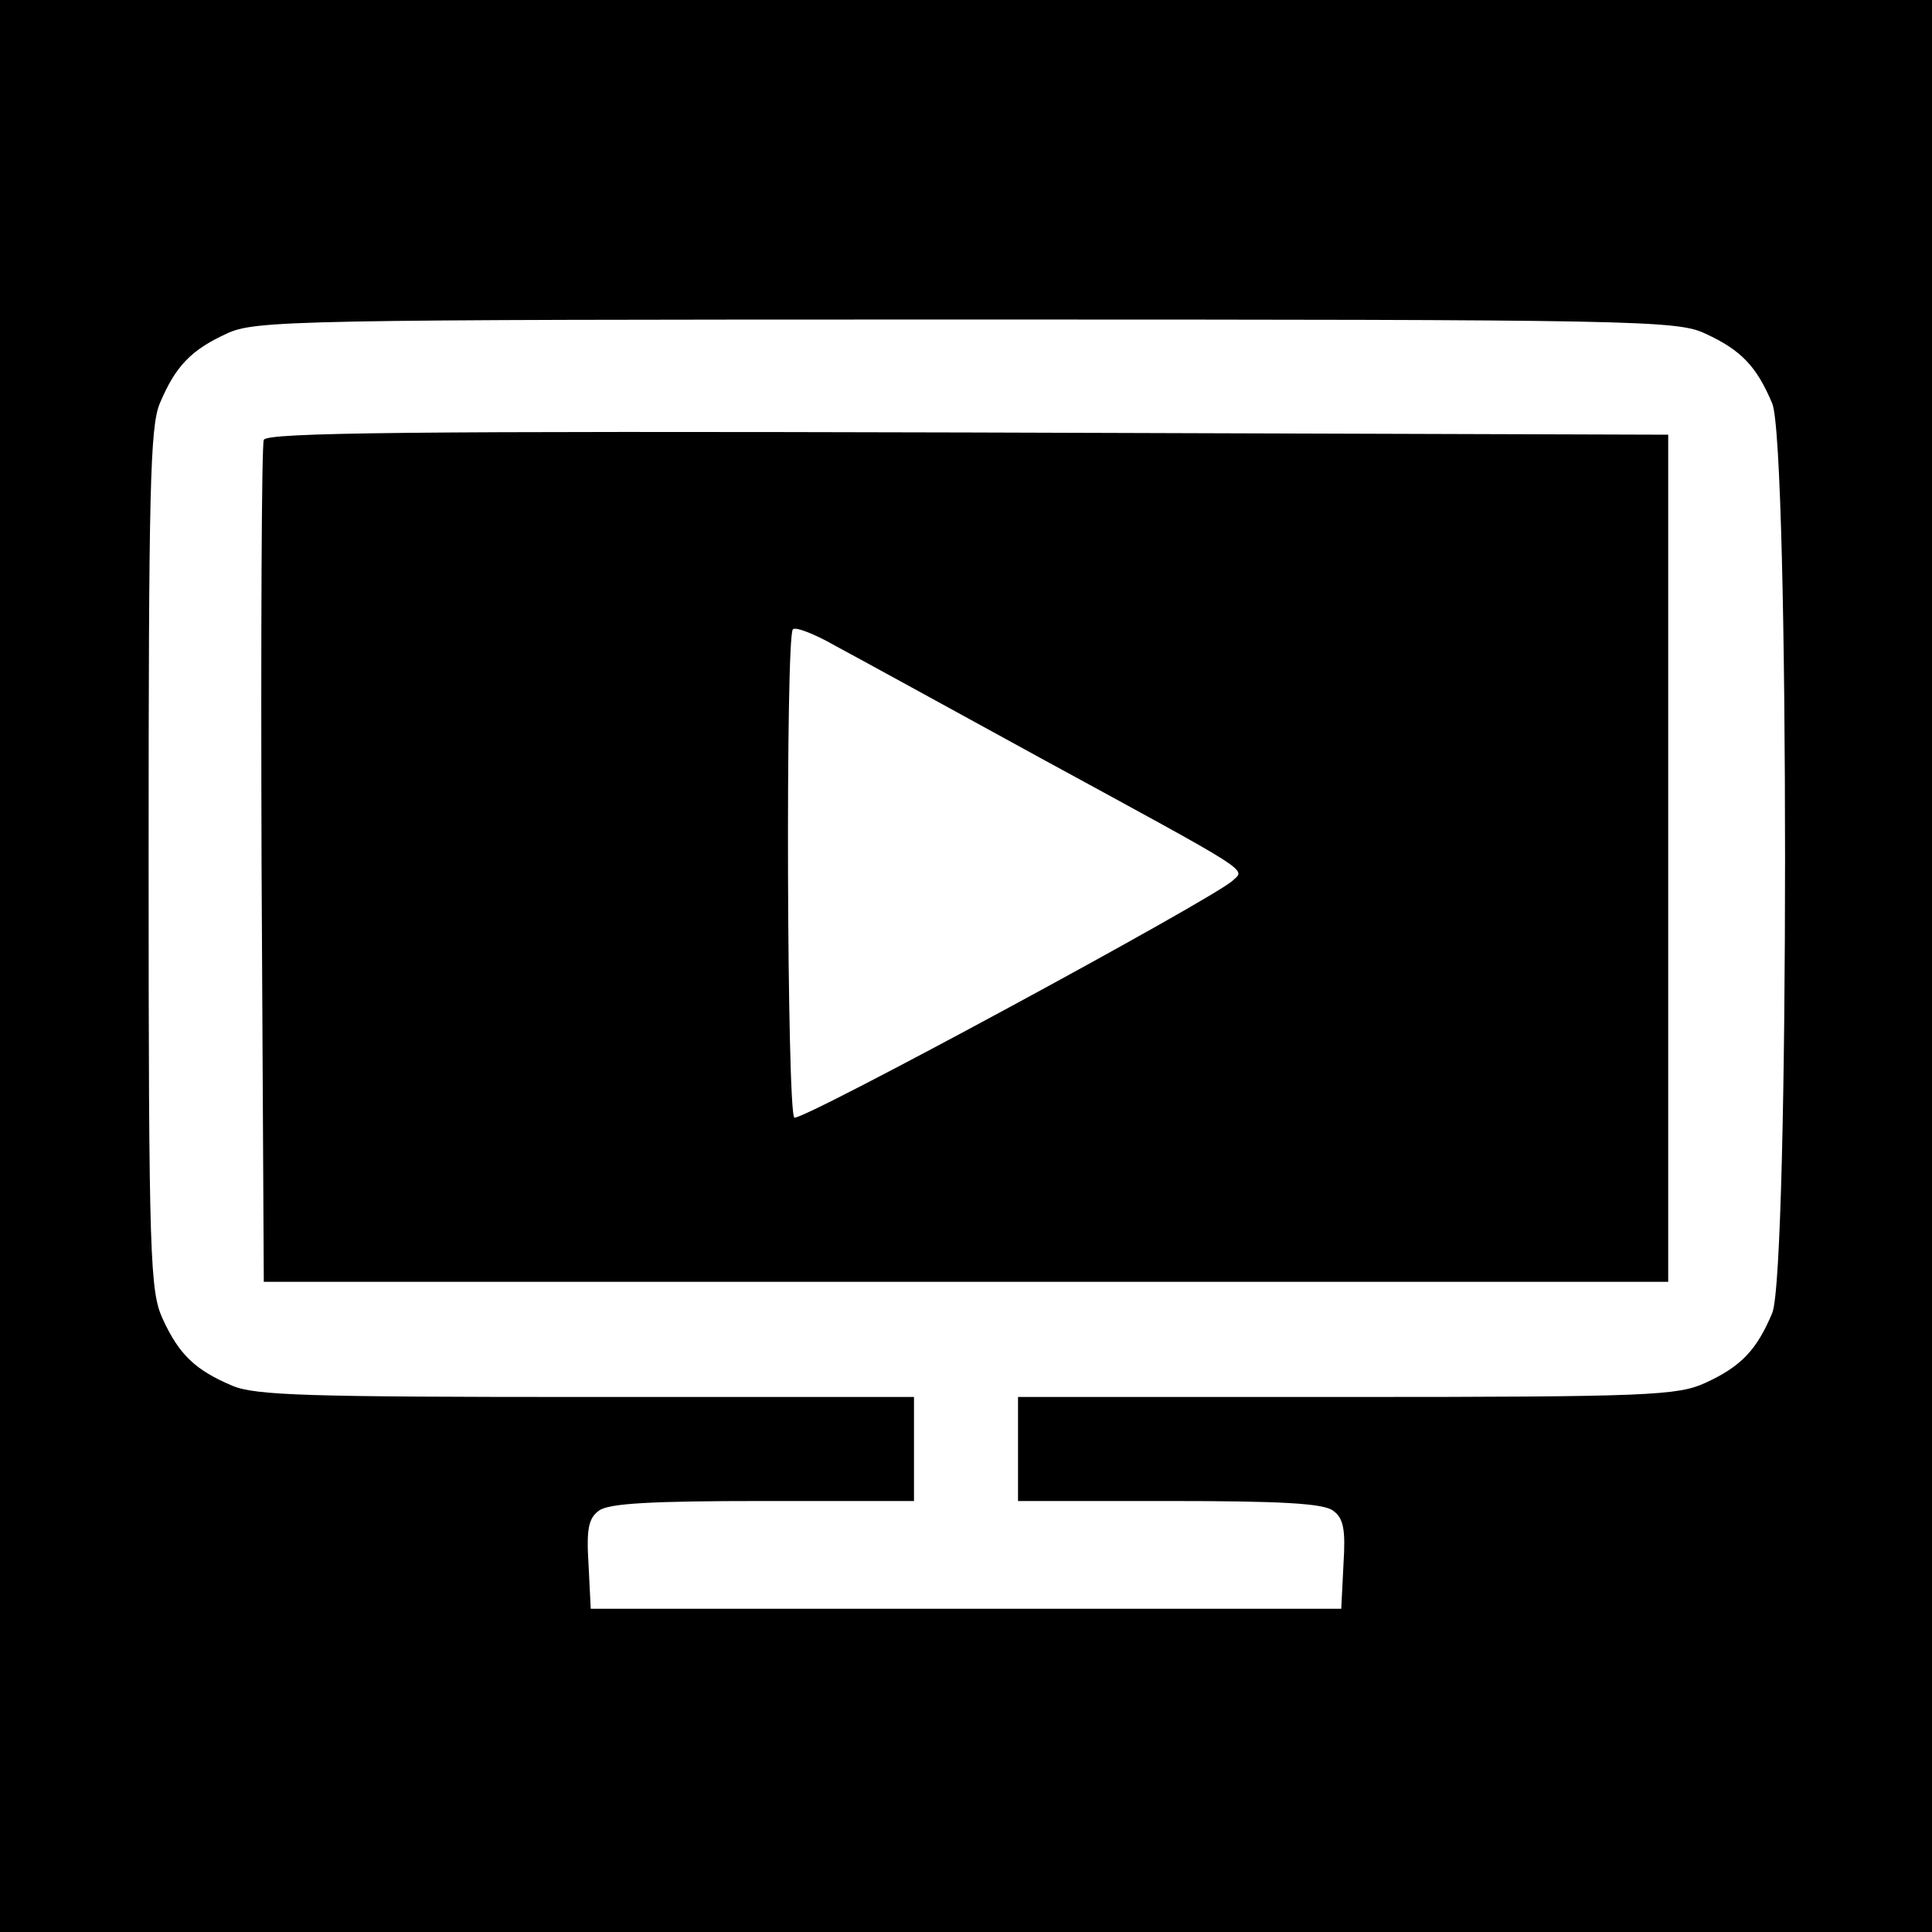
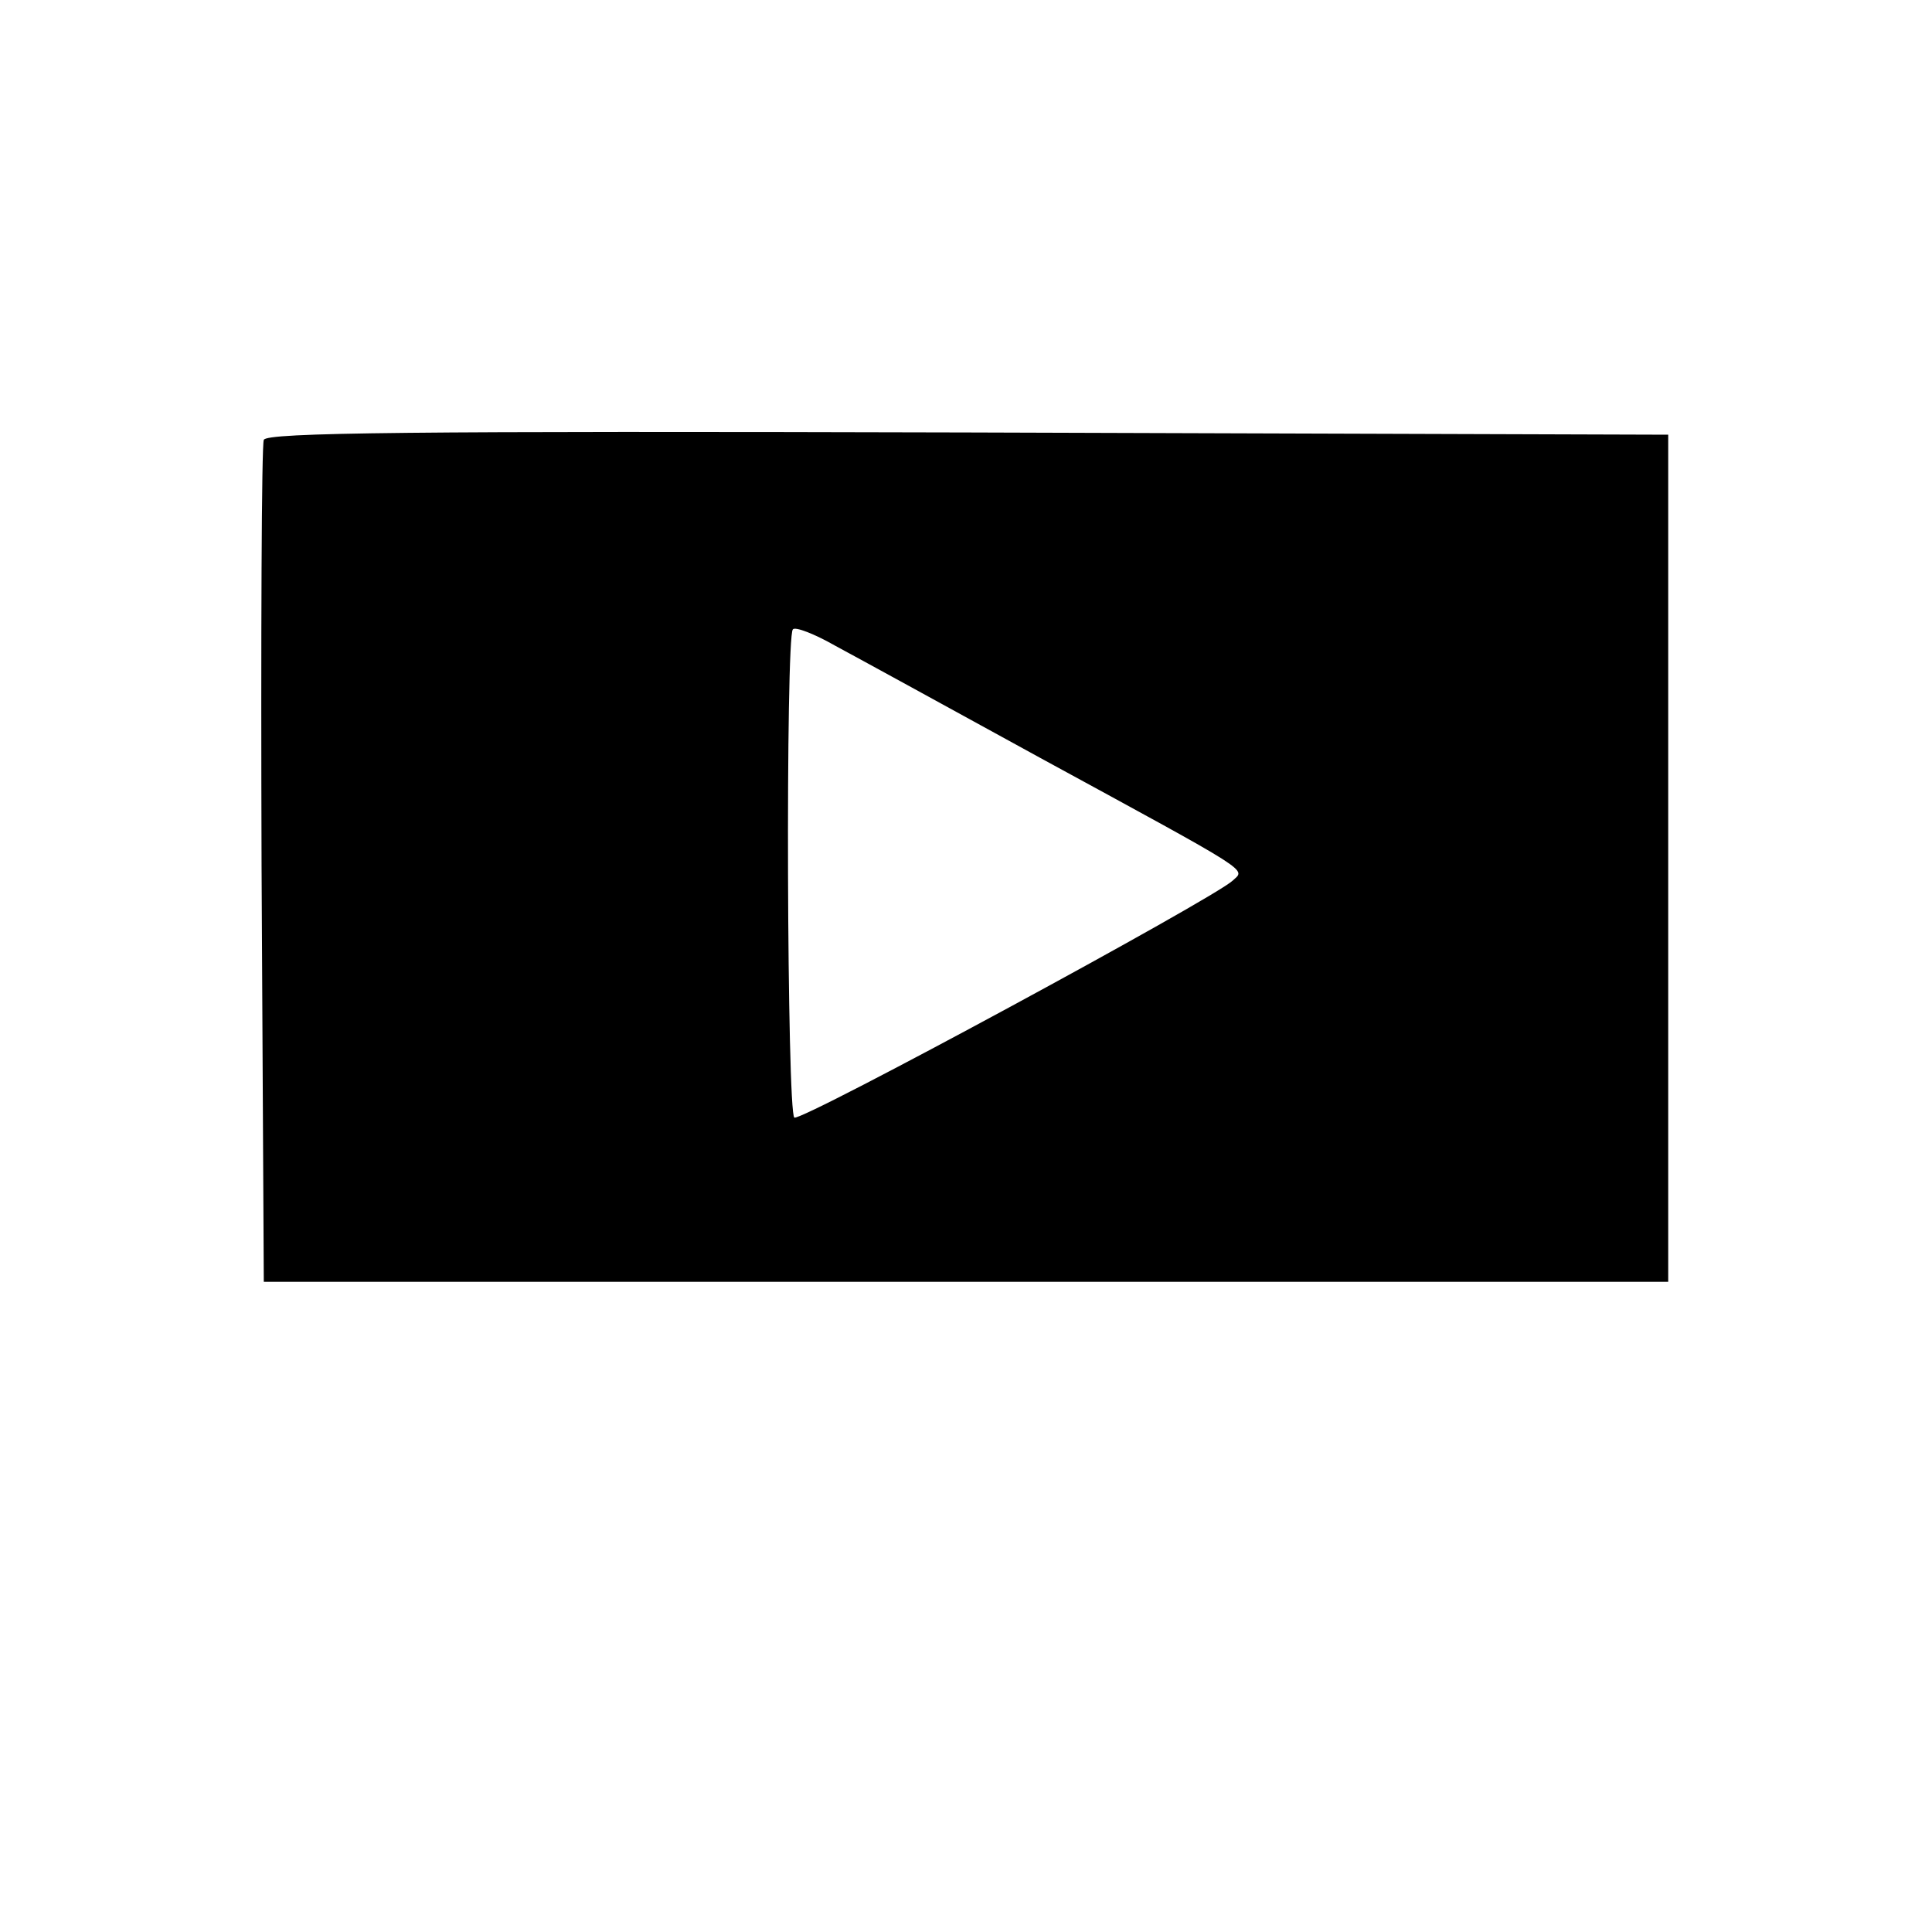
<svg xmlns="http://www.w3.org/2000/svg" version="1" width="346.667" height="346.667" viewBox="0 0 260 260">
-   <path d="M0 130v130h260V0H0v130zm229.5-85.1c4.8 2.2 6.9 4.4 9 9.4 2.3 5.5 2.3 116.9 0 122.4-2.1 5-4.2 7.2-9 9.4-3.7 1.7-7.5 1.9-48.2 1.9H137v14h20.3c14.9 0 20.8.3 22.1 1.3 1.4 1 1.7 2.5 1.4 7.2l-.3 6h-101l-.3-6c-.3-4.7 0-6.2 1.4-7.2 1.3-1 7.2-1.3 22.1-1.3H123v-14H79c-37.4 0-44.6-.2-47.7-1.5-5-2.1-7.2-4.2-9.4-9-1.7-3.7-1.9-7.9-1.9-61.8 0-49.8.2-58.3 1.5-61.4 2.1-5 4.2-7.2 9-9.4 3.8-1.8 8.9-1.9 99.5-1.9s95.7.1 99.5 1.9z" />
  <path d="M35.5 59.2c-.3.7-.4 26.5-.3 57.3l.3 56h189v-114l-94.3-.3c-74.9-.2-94.4 0-94.7 1zM140 102c29 15.8 27.6 14.9 25.9 16.5-2.5 2.4-58.1 32.5-59 31.9-1-.6-1.2-64.7-.2-65.7.3-.4 2.9.6 5.7 2.2 2.8 1.5 15.2 8.3 27.6 15.1z" />
</svg>